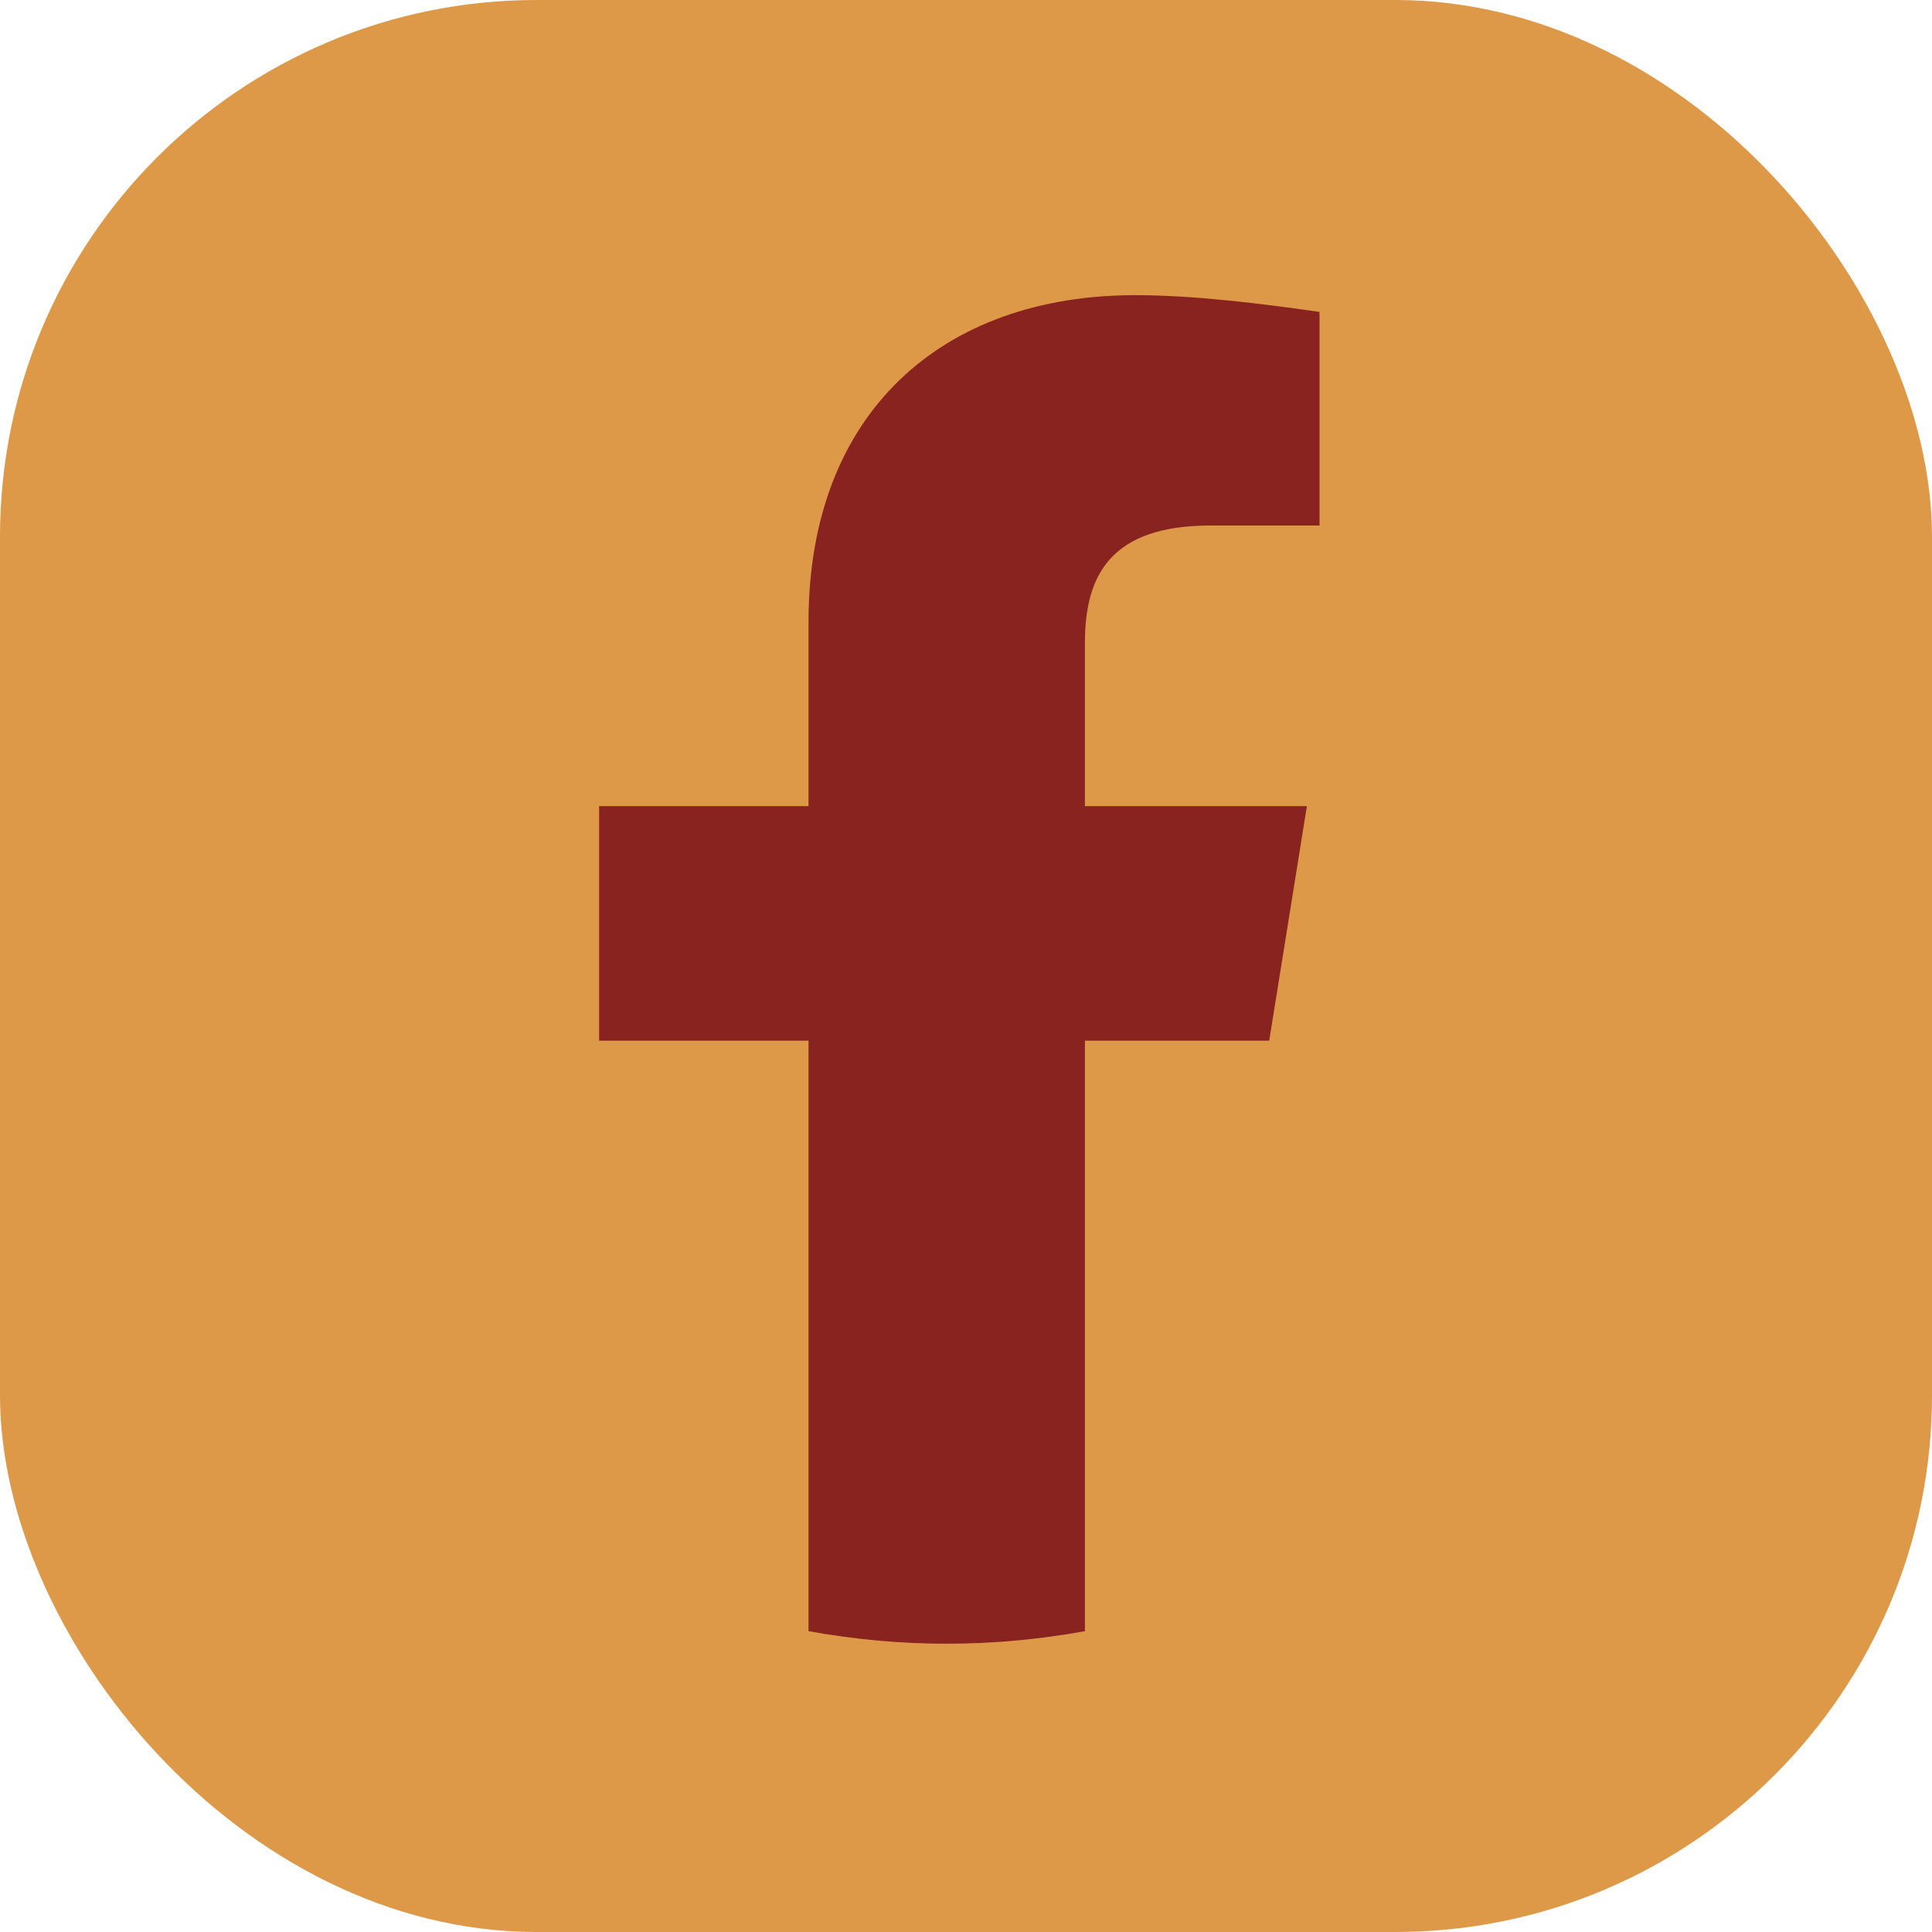
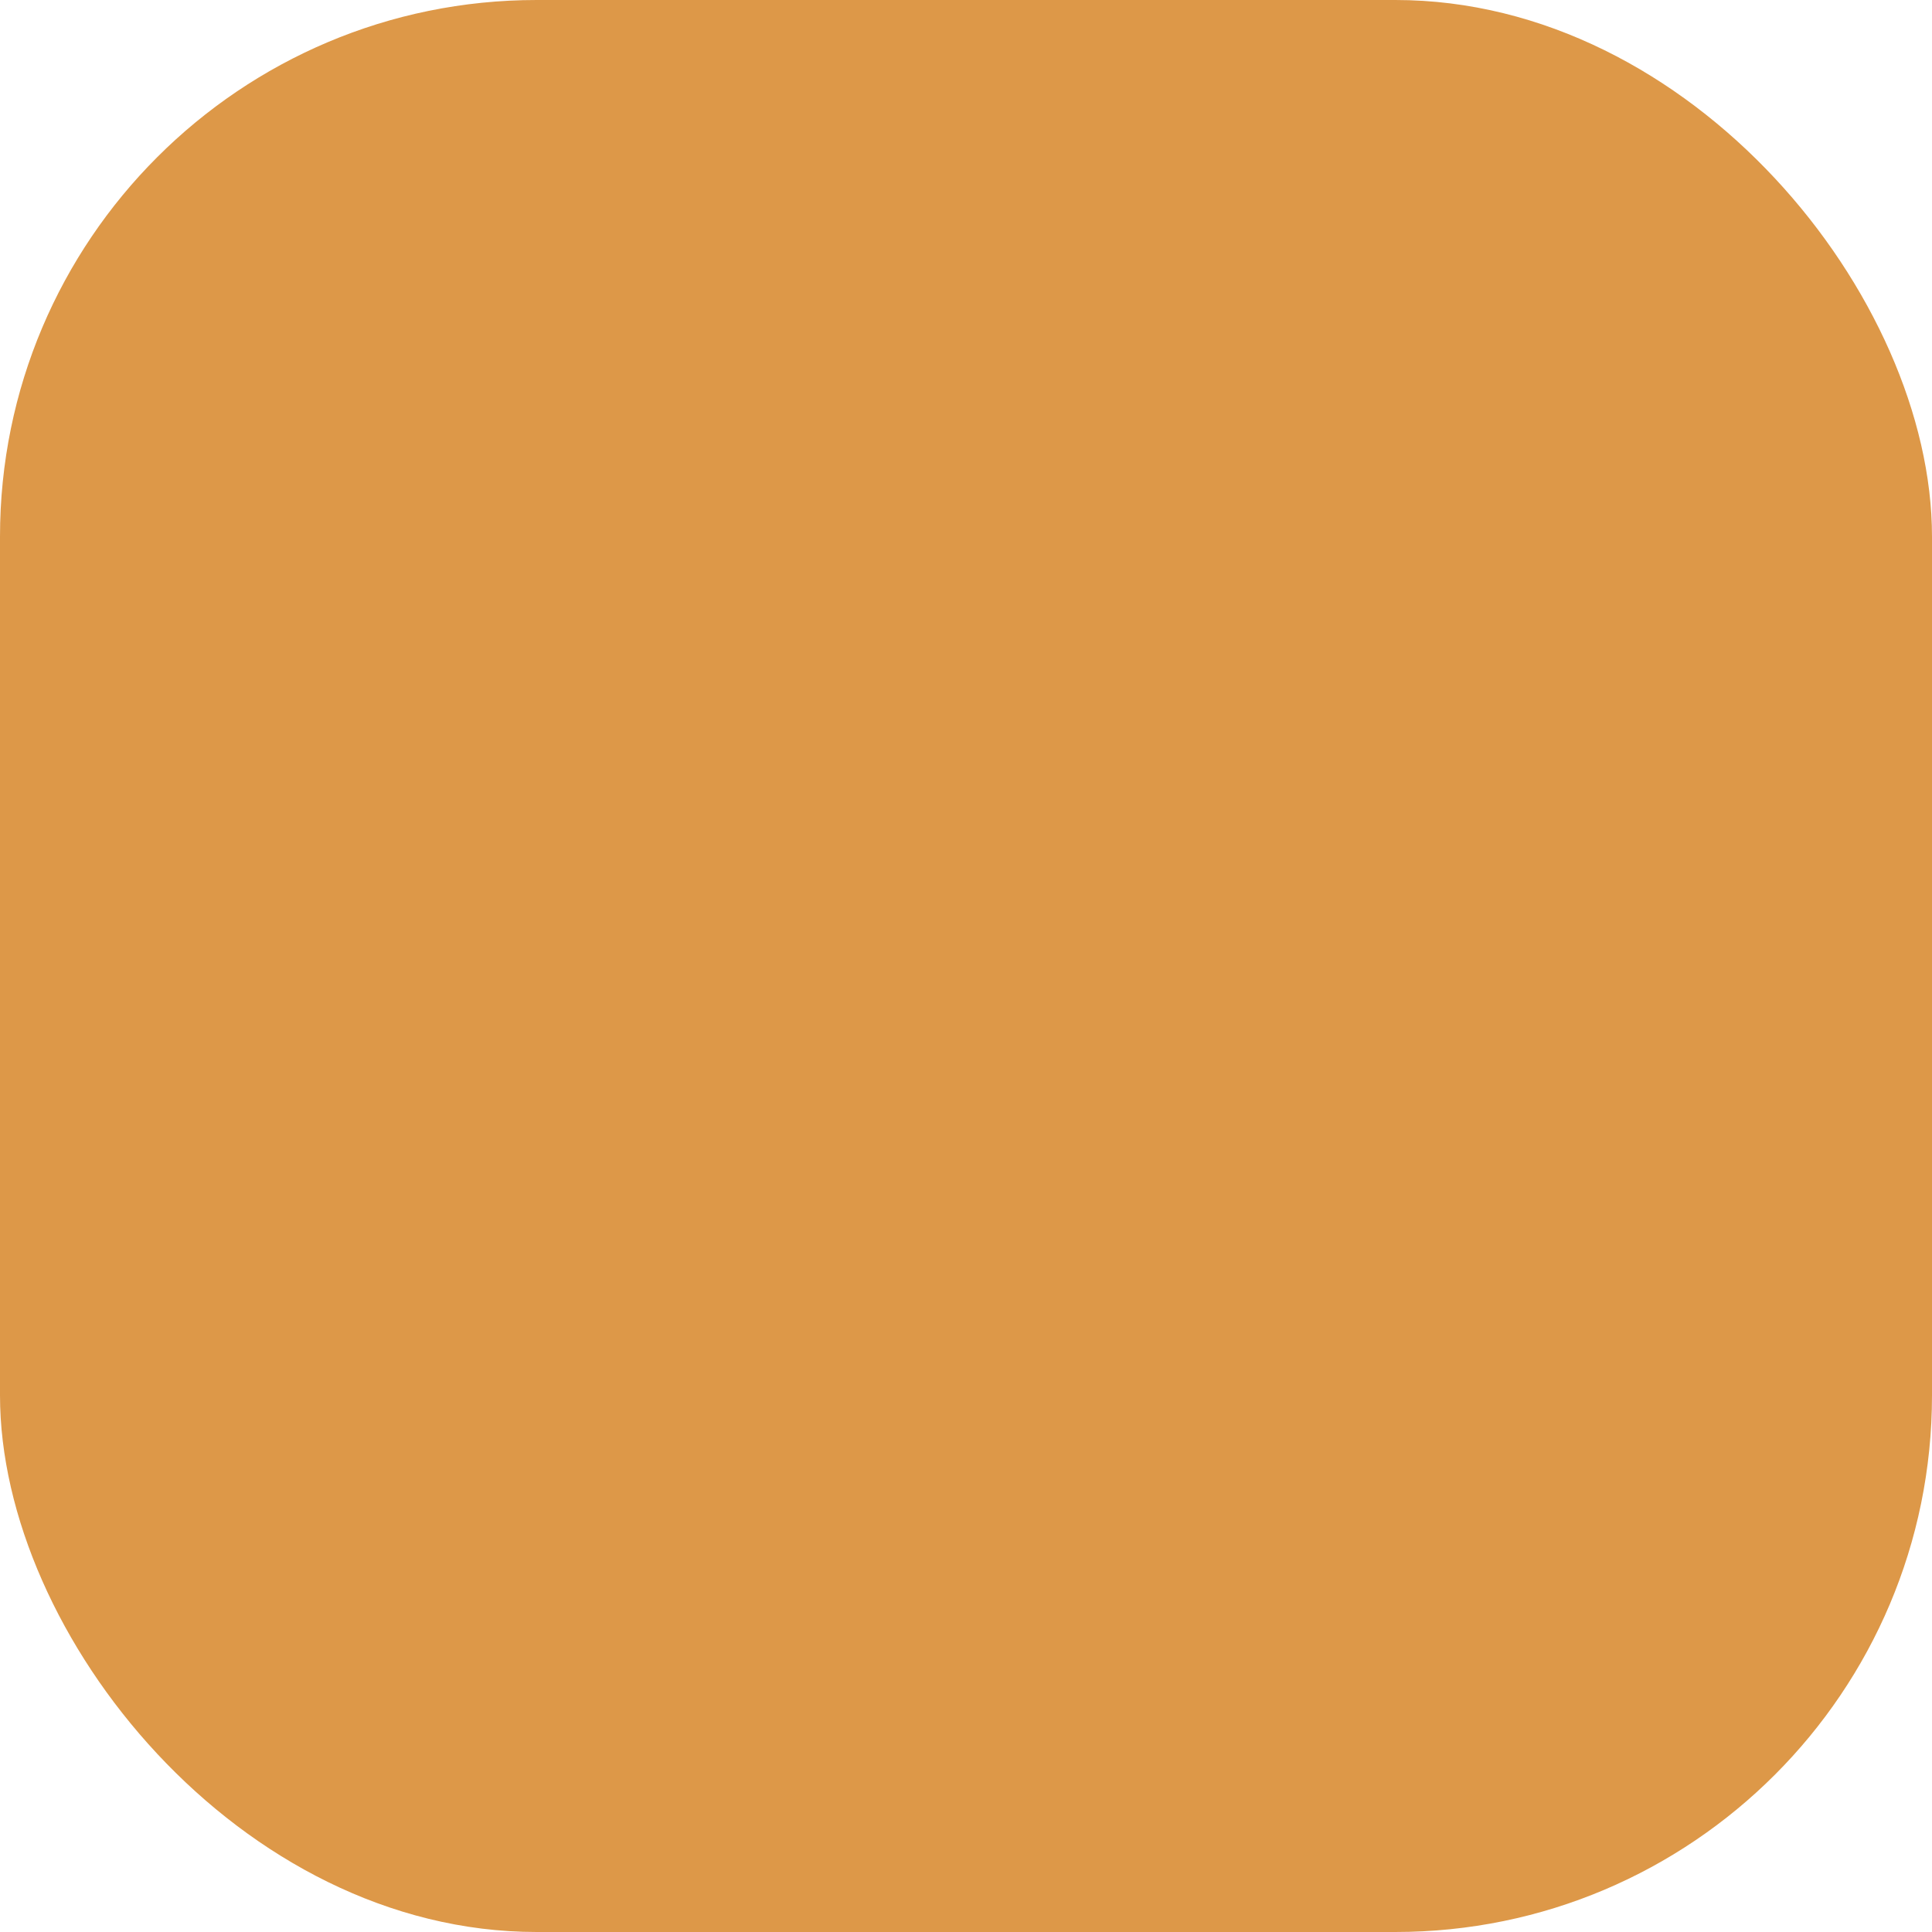
<svg xmlns="http://www.w3.org/2000/svg" width="36" height="36" viewBox="0 0 36 36" fill="none">
  <rect width="36" height="36" rx="10" fill="#DD9848" />
-   <path d="M23.65 19.391L24.352 15.021H20.216V11.977C20.216 10.729 20.685 9.792 22.558 9.792H24.587V5.812C23.494 5.656 22.245 5.5 21.153 5.5C17.563 5.5 15.066 7.685 15.066 11.587V15.021H11.164V19.391H15.066V30.394C15.924 30.55 16.783 30.628 17.641 30.628C18.5 30.628 19.358 30.55 20.216 30.394V19.391H23.65Z" fill="#88231F" />
</svg>